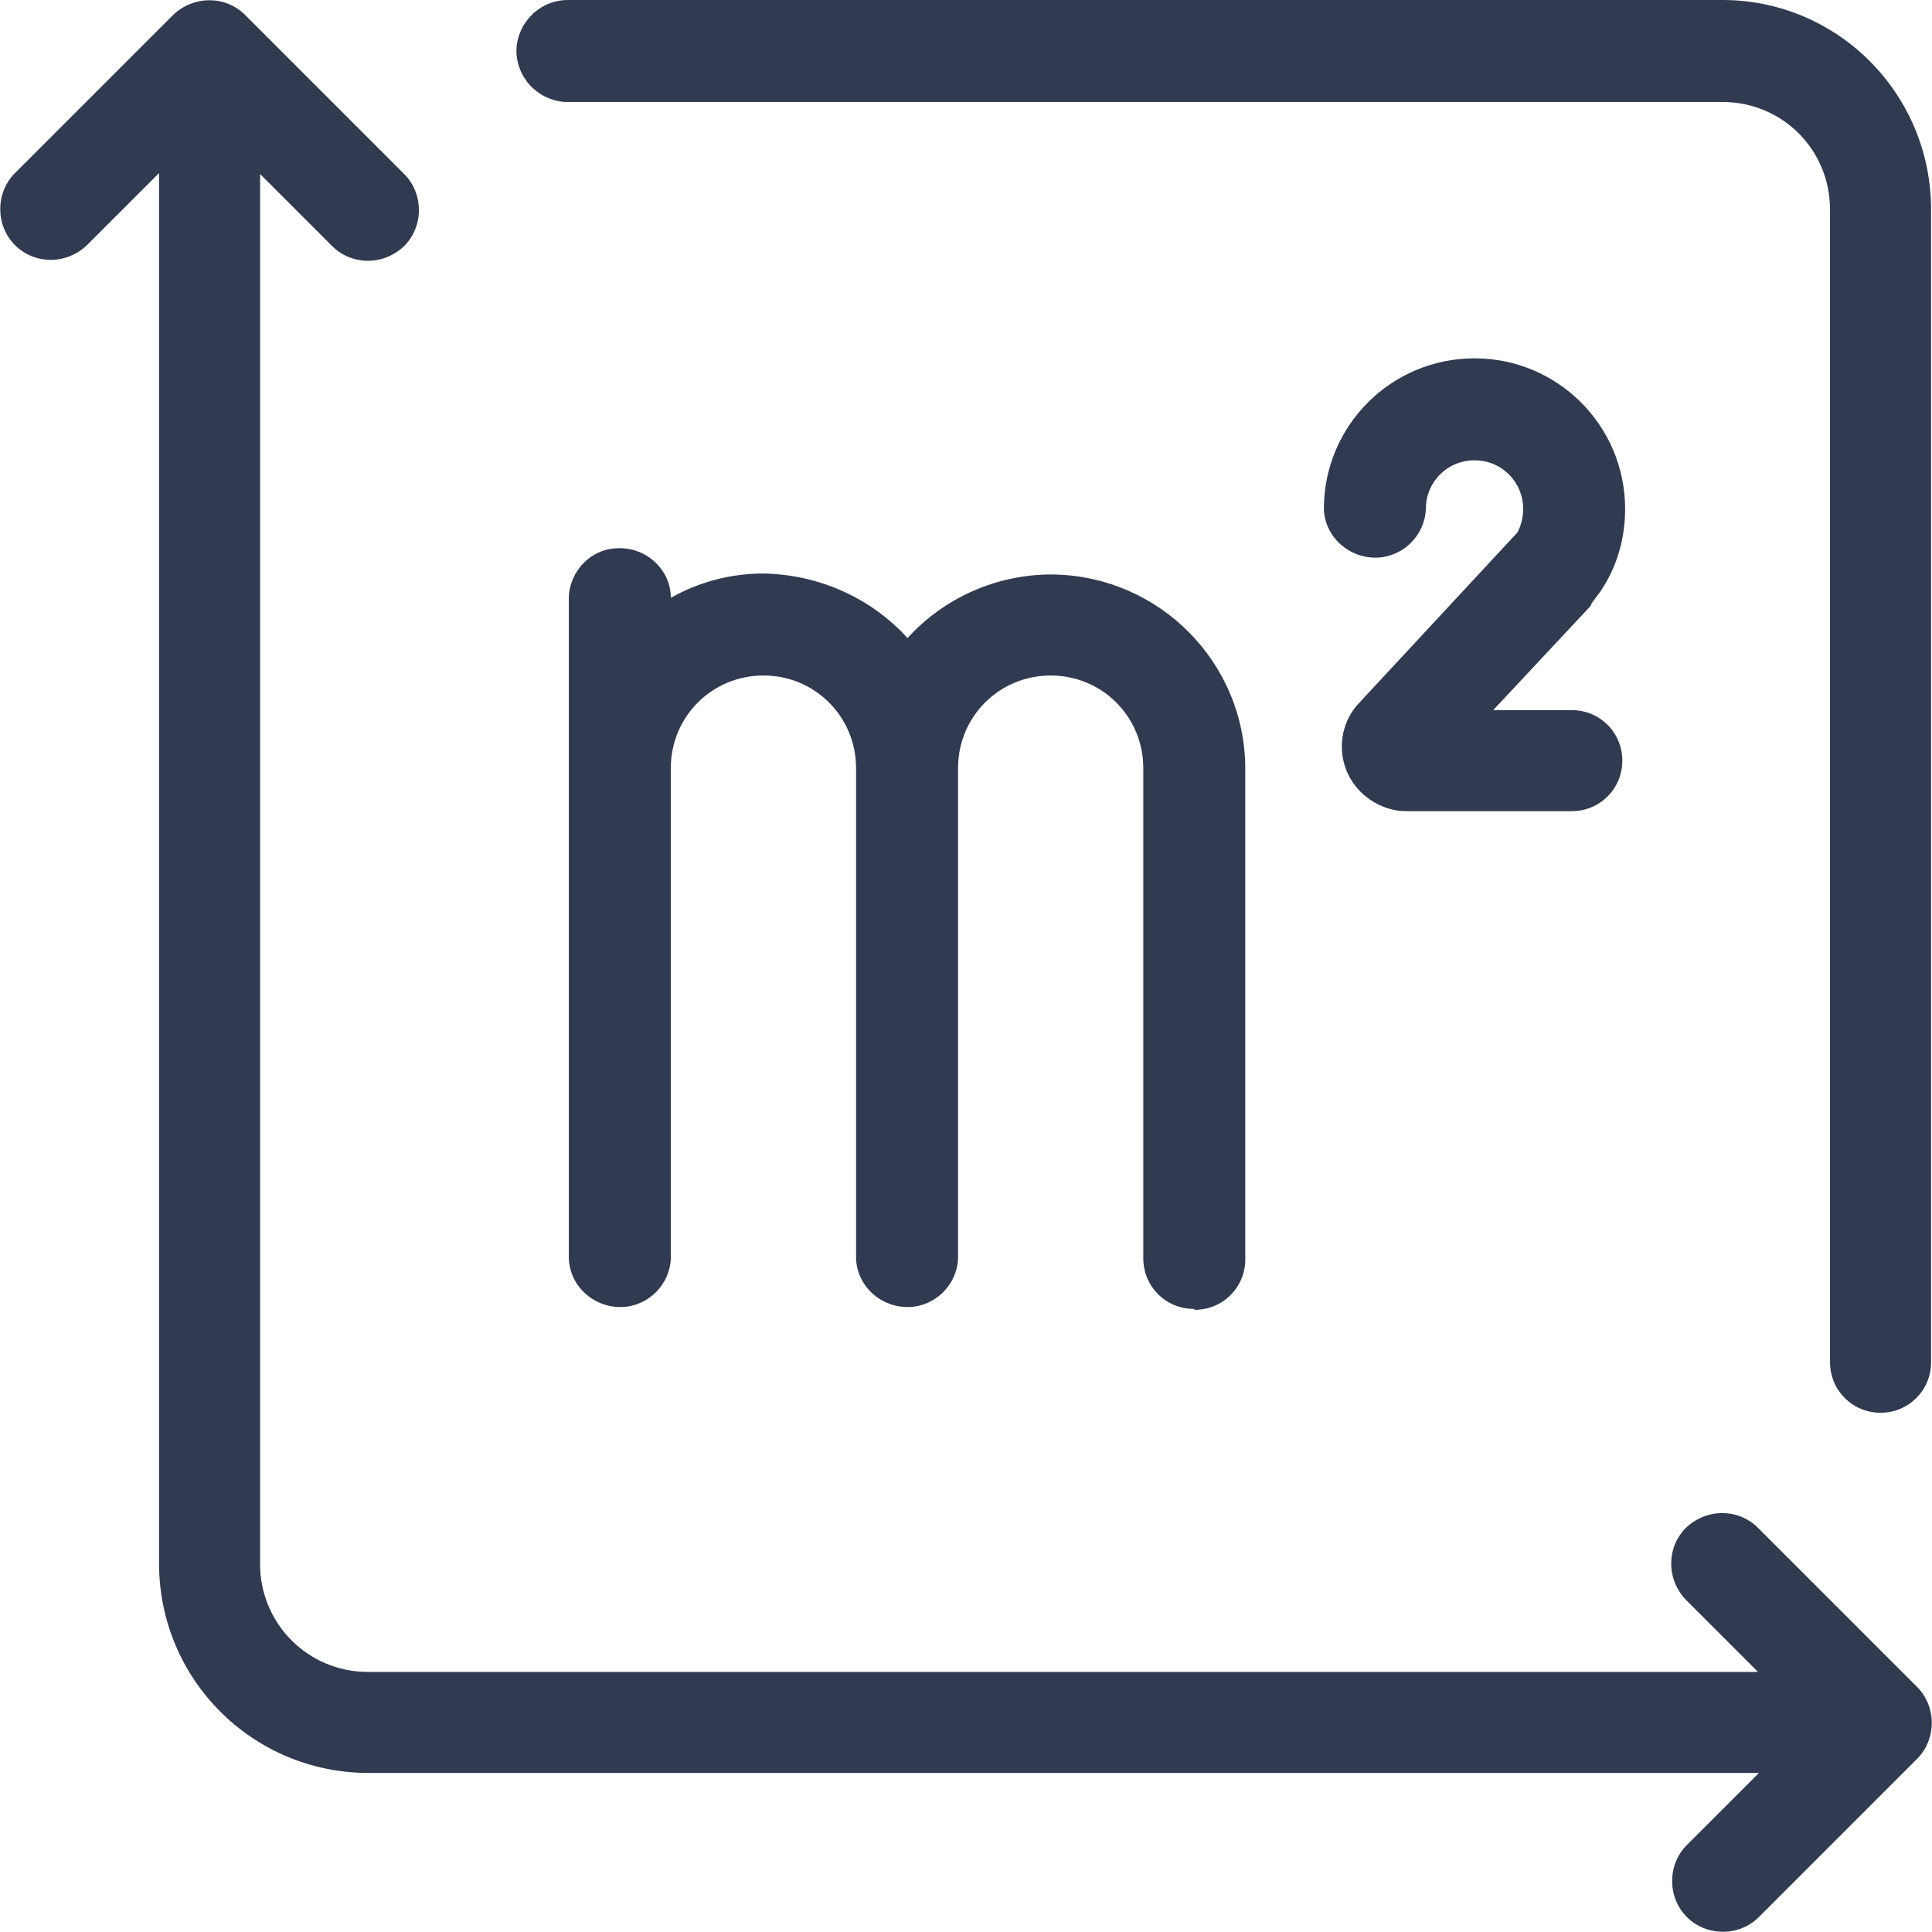
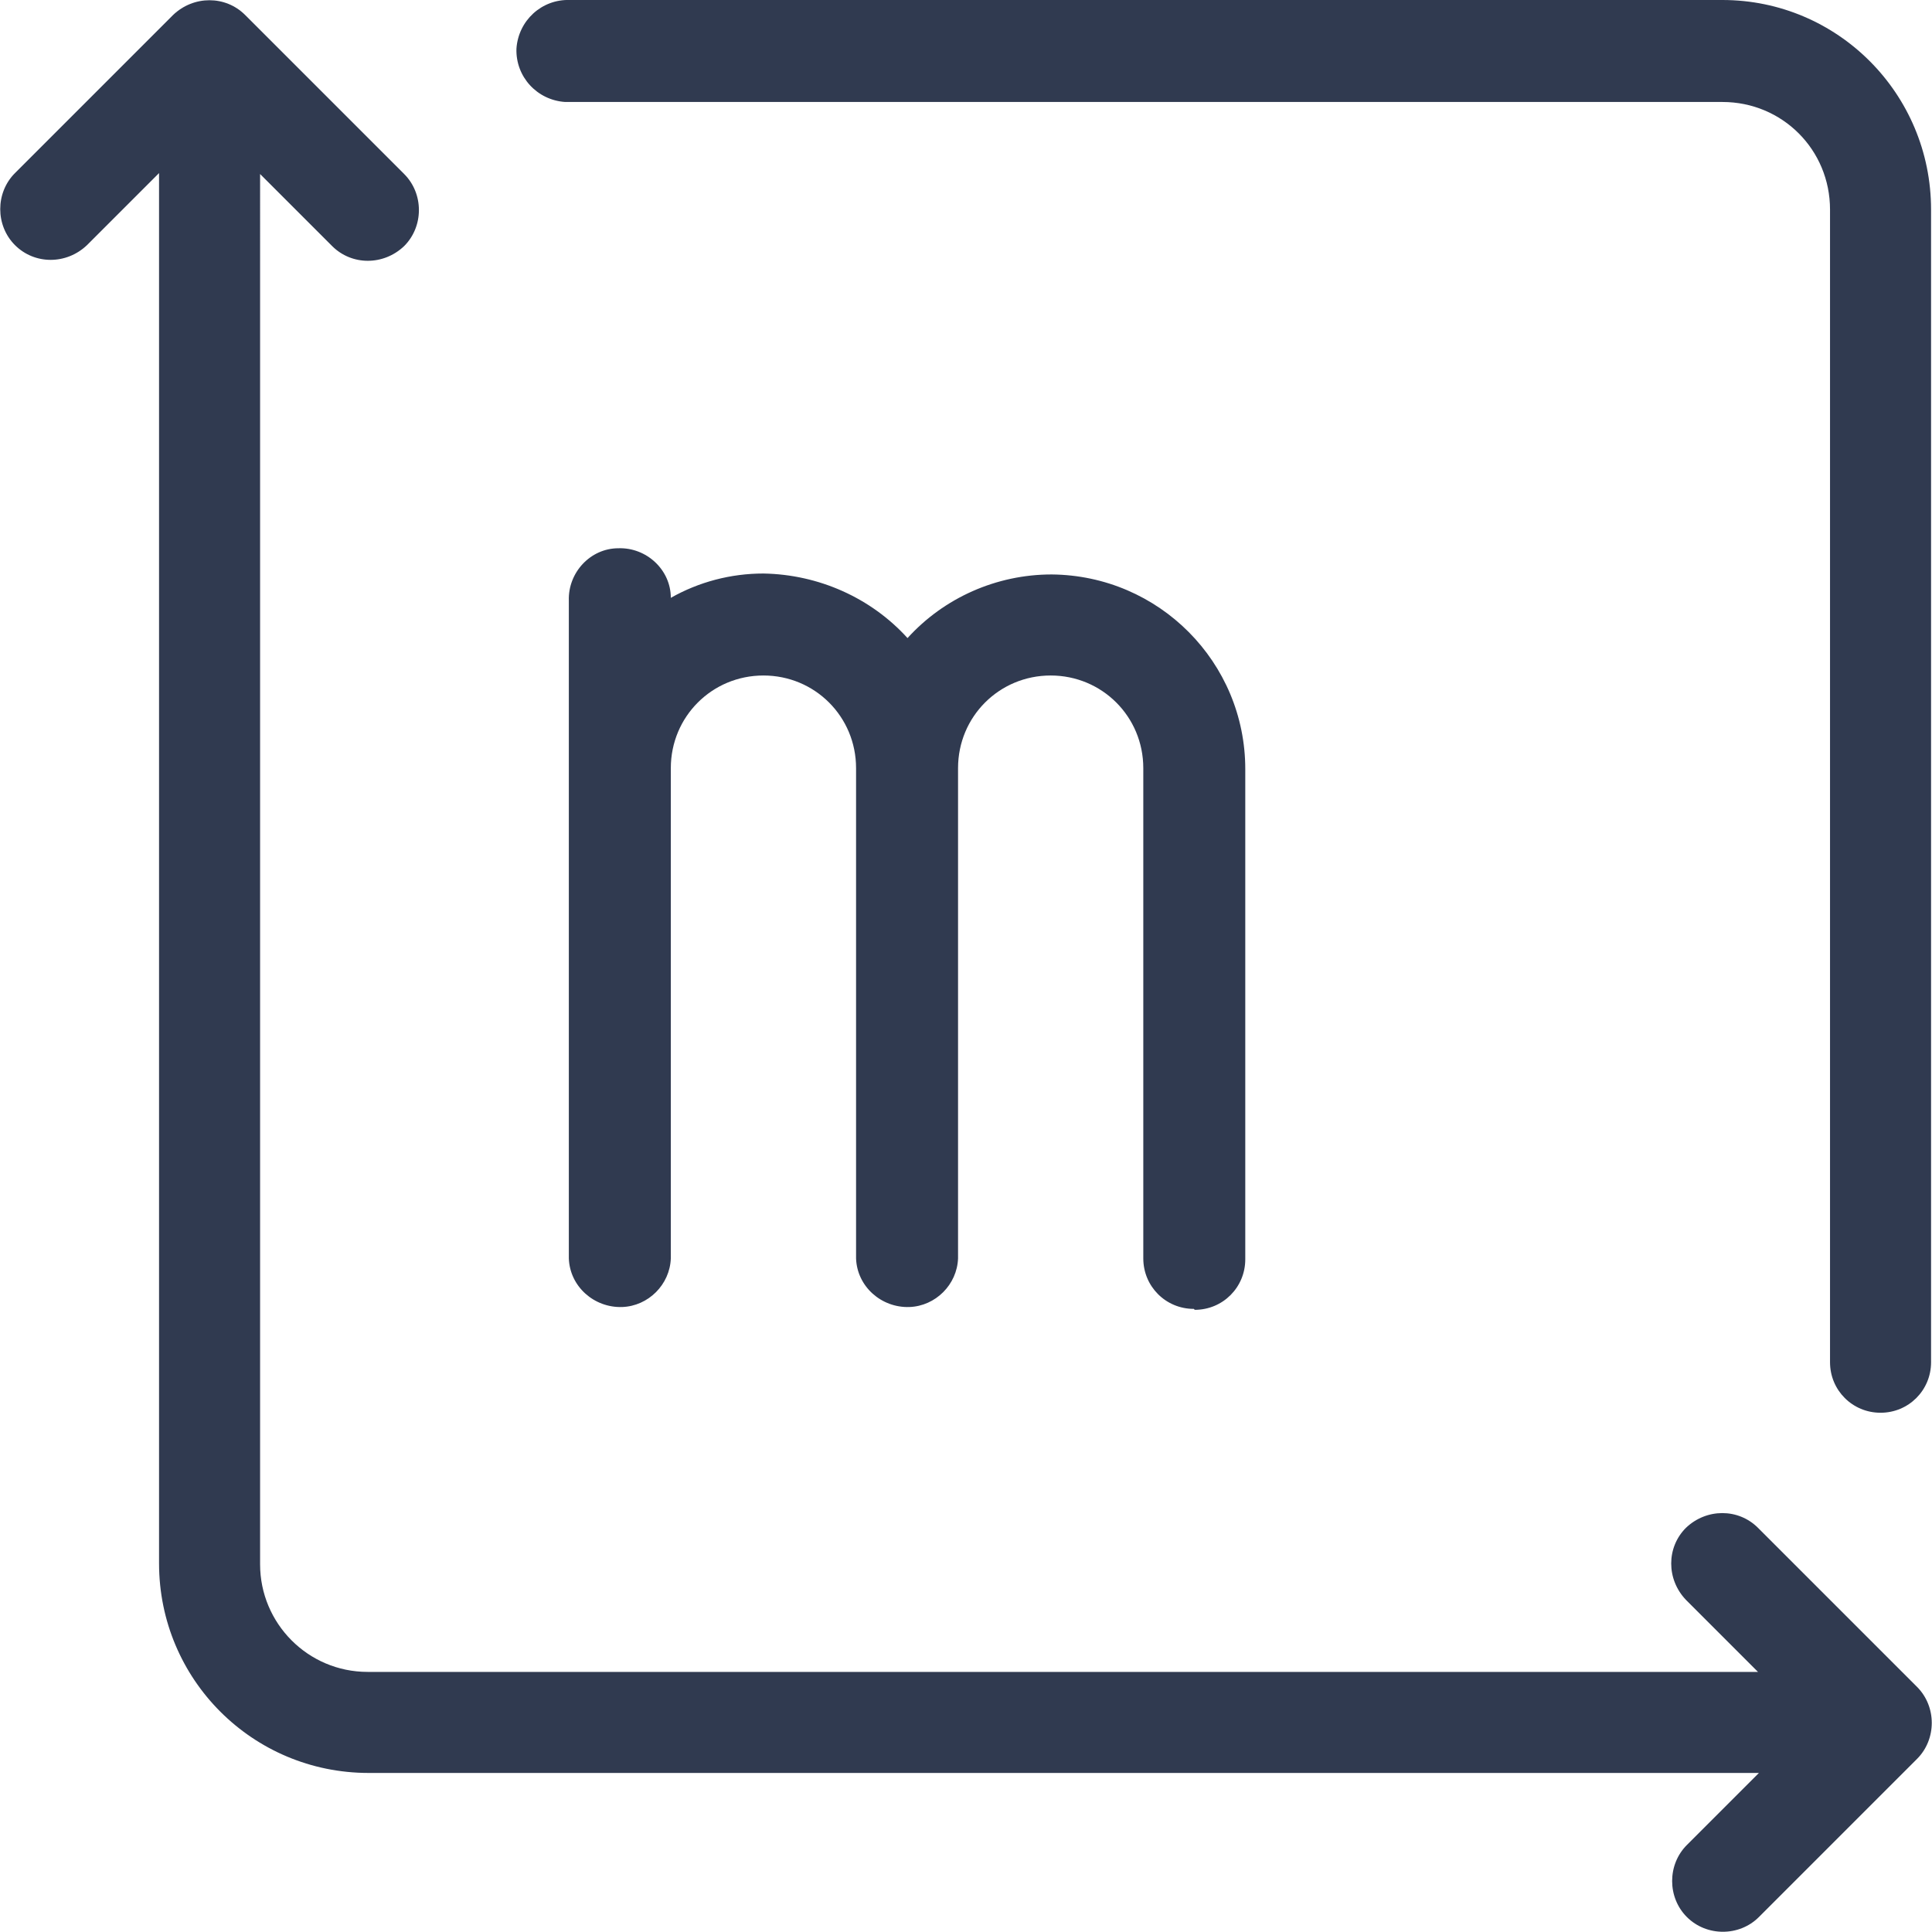
<svg xmlns="http://www.w3.org/2000/svg" id="Calque_2" data-name="Calque 2" viewBox="0 0 20.65 20.65">
  <defs>
    <style>
      .cls-1 {
        fill: #303a50;
        stroke-width: 0px;
      }
    </style>
  </defs>
  <g id="Calque_1-2" data-name="Calque 1">
    <g id="Groupe_1667" data-name="Groupe 1667">
      <g id="Groupe_1653" data-name="Groupe 1653">
        <g id="Groupe_1648" data-name="Groupe 1648">
          <g id="Groupe_1646" data-name="Groupe 1646">
            <g id="Groupe_1645" data-name="Groupe 1645">
              <g id="Groupe_1644" data-name="Groupe 1644">
                <path id="Tracé_1259" data-name="Tracé 1259" class="cls-1" d="m18.41,0H6.09c-.3-.01-.55.22-.57.52-.01.3.22.55.52.57.02,0,.03,0,.05,0h12.32c.64,0,1.15.51,1.15,1.15v12.32c0,.3.24.54.54.54s.54-.24.54-.54V2.24C20.64,1,19.64,0,18.41,0" />
                <path id="Tracé_1260" data-name="Tracé 1260" class="cls-1" d="m18.79,16.33c-.21-.21-.55-.21-.77,0-.21.21-.21.55,0,.77,0,0,0,0,0,0l.77.77H3.93c-.64,0-1.15-.52-1.15-1.15V1.86l.77.77c.21.21.55.21.77,0,.21-.21.21-.56,0-.77h0S2.62.16,2.62.16c-.21-.21-.55-.21-.77,0L.16,1.85c-.21.21-.21.56,0,.77h0c.21.21.55.21.77,0l.77-.77v14.86c0,1.24,1,2.24,2.24,2.24h14.86l-.77.77c-.21.21-.21.56,0,.77s.56.21.77,0l1.69-1.69c.21-.21.21-.56,0-.77h0s-1.69-1.69-1.69-1.69Z" />
                <path id="Tracé_1261" data-name="Tracé 1261" class="cls-1" d="m12.77,14c.3,0,.54-.24.54-.54h0v-5.24c0-1.14-.92-2.07-2.07-2.08-.59,0-1.15.25-1.54.68-.39-.43-.95-.68-1.54-.69-.35,0-.69.09-.99.26,0-.3-.26-.54-.56-.53-.3,0-.54.26-.53.56h0v7.03c.01.3.27.53.57.52.28-.01.51-.24.52-.52v-5.24c0-.55.44-.99.99-.99.55,0,.99.44.99.99v5.24c.01.3.27.53.57.52.28-.01.51-.24.52-.52v-5.24c0-.55.44-.99.99-.99s.99.44.99.99v5.24c0,.3.24.54.54.54h0" />
-                 <path id="Tracé_1262" data-name="Tracé 1262" class="cls-1" d="m17.01,6.45l.09-.12c.18-.26.27-.57.27-.89,0-.89-.72-1.61-1.61-1.61s-1.61.72-1.61,1.61c.01.3.27.53.57.52.28-.01.51-.24.52-.52,0-.29.23-.52.52-.52.29,0,.52.23.52.52,0,.09-.02.17-.06.25l-1.69,1.82c-.26.27-.25.71.03.97.13.12.3.19.47.19h1.77c.3,0,.54-.24.54-.54s-.24-.54-.54-.54h-.84l1.01-1.08s.03-.03.04-.05" />
              </g>
            </g>
          </g>
        </g>
      </g>
    </g>
  </g>
</svg>